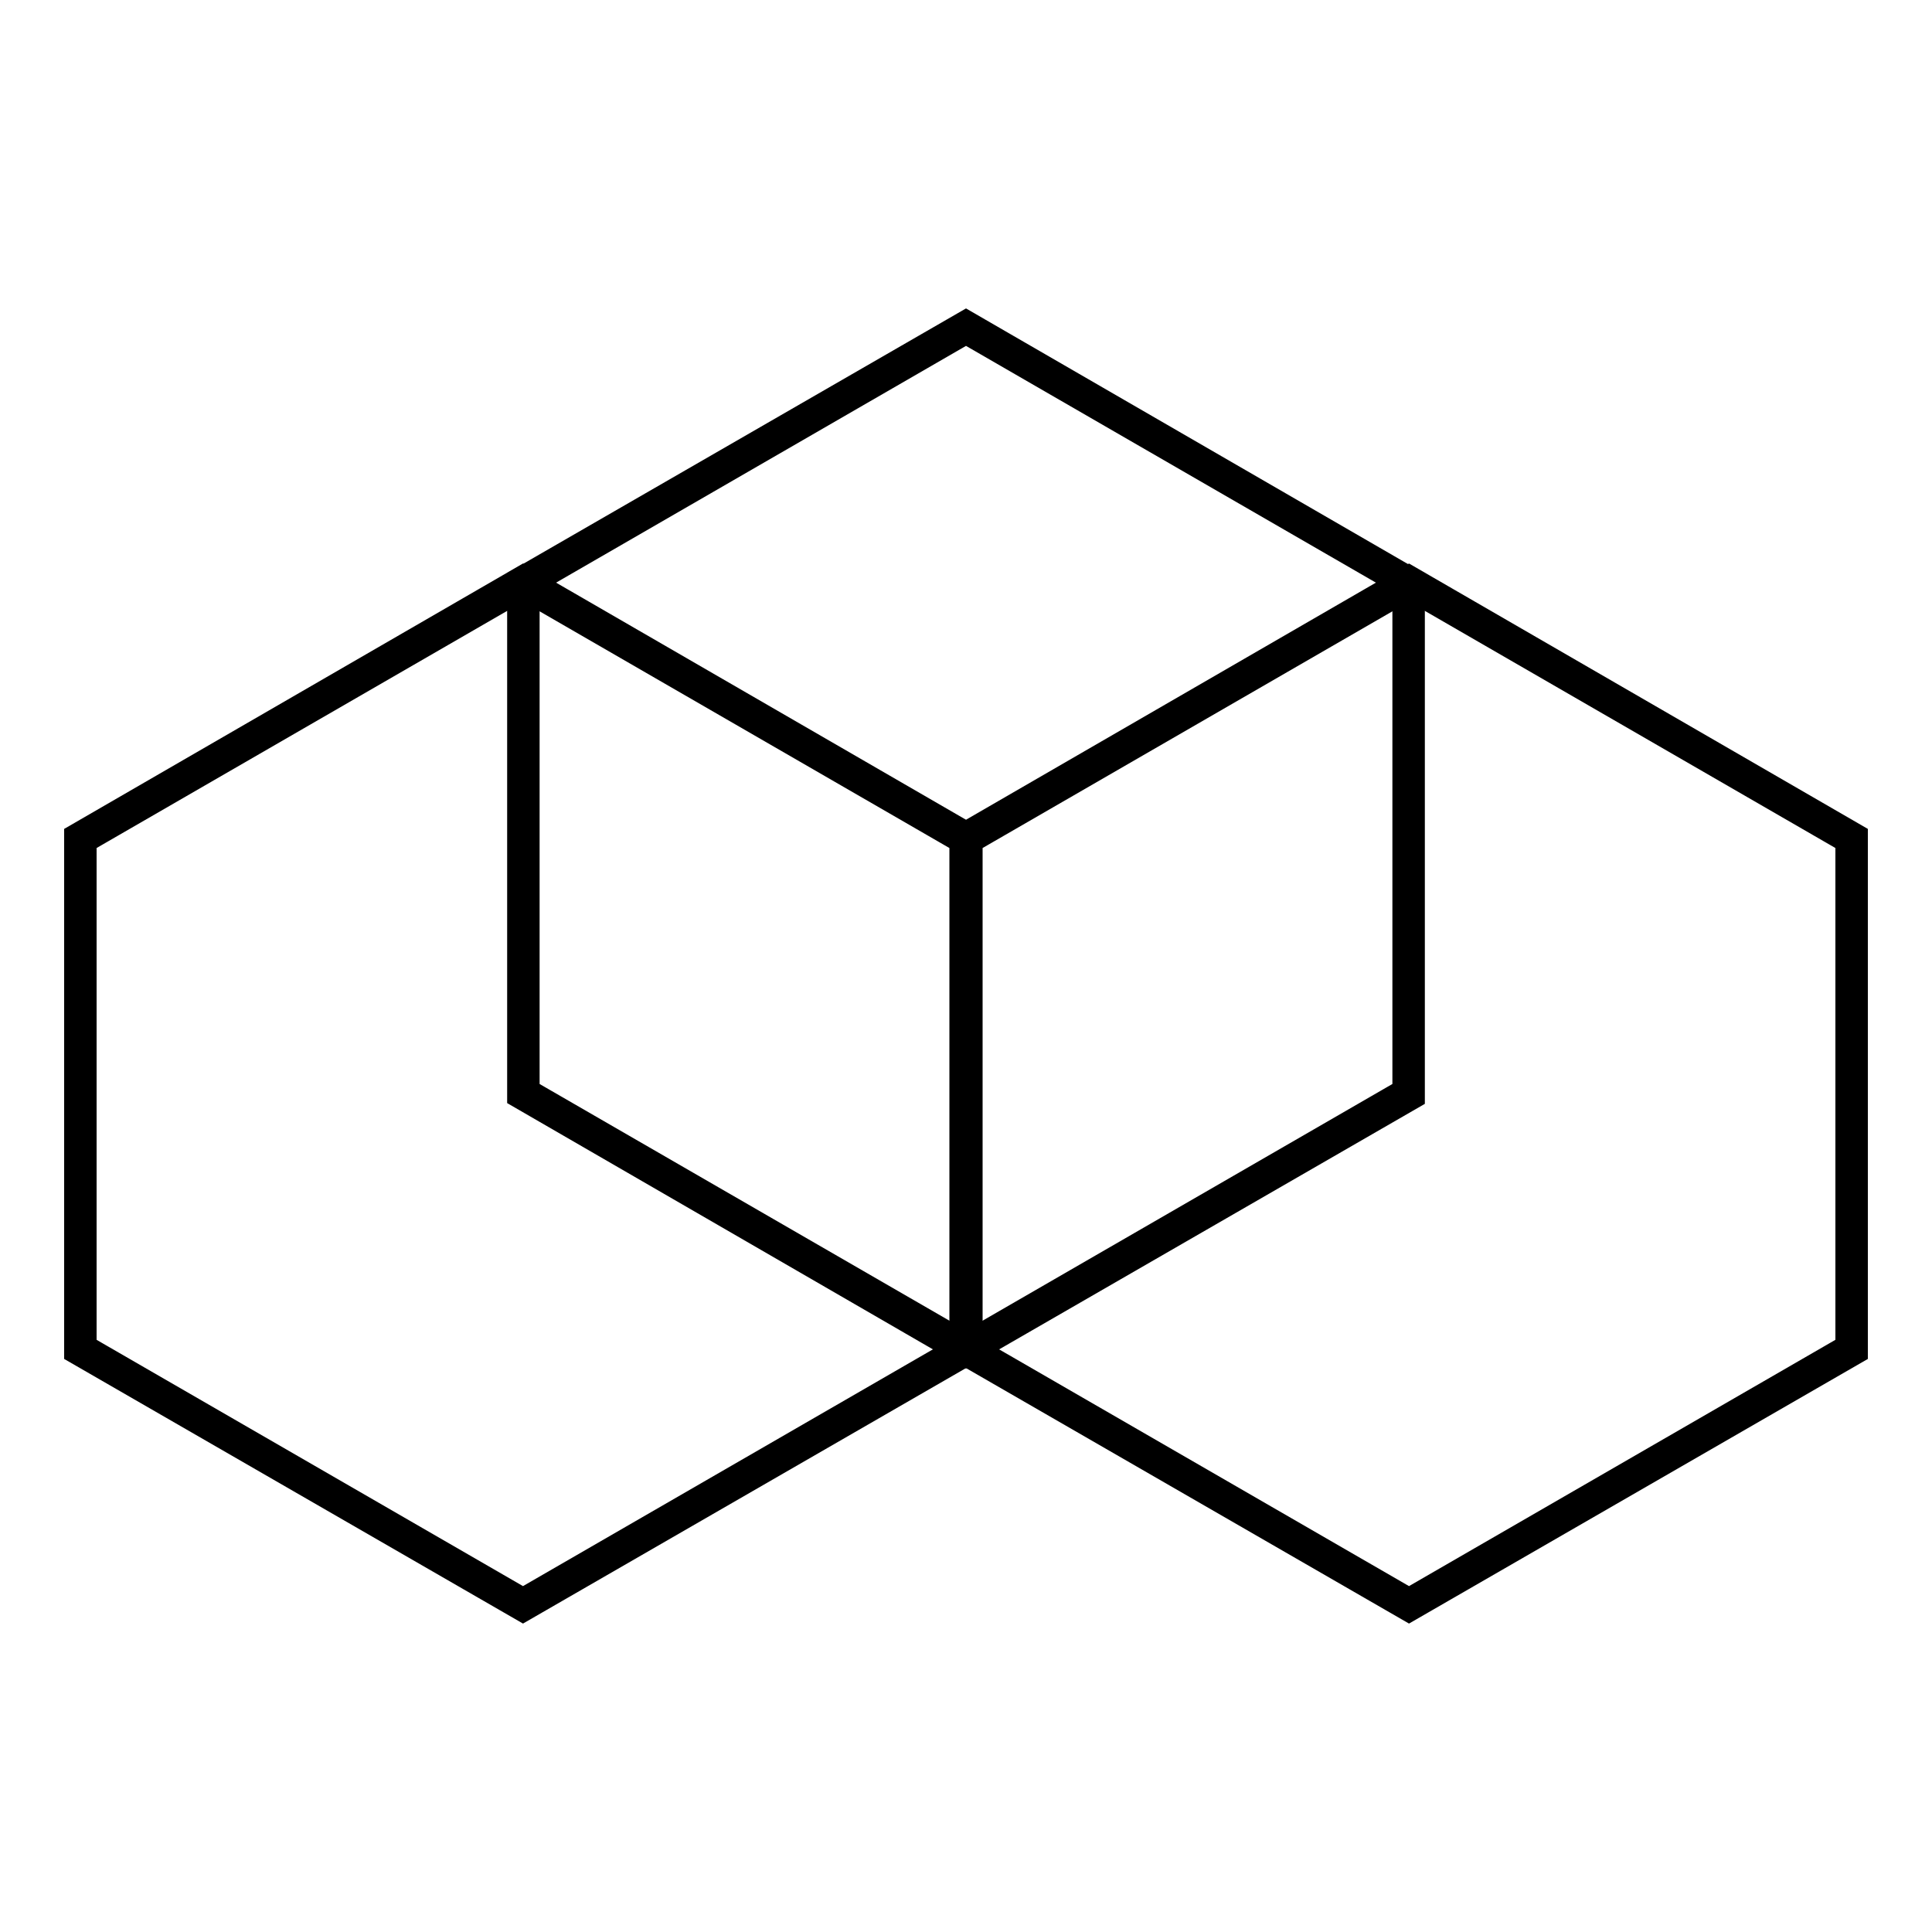
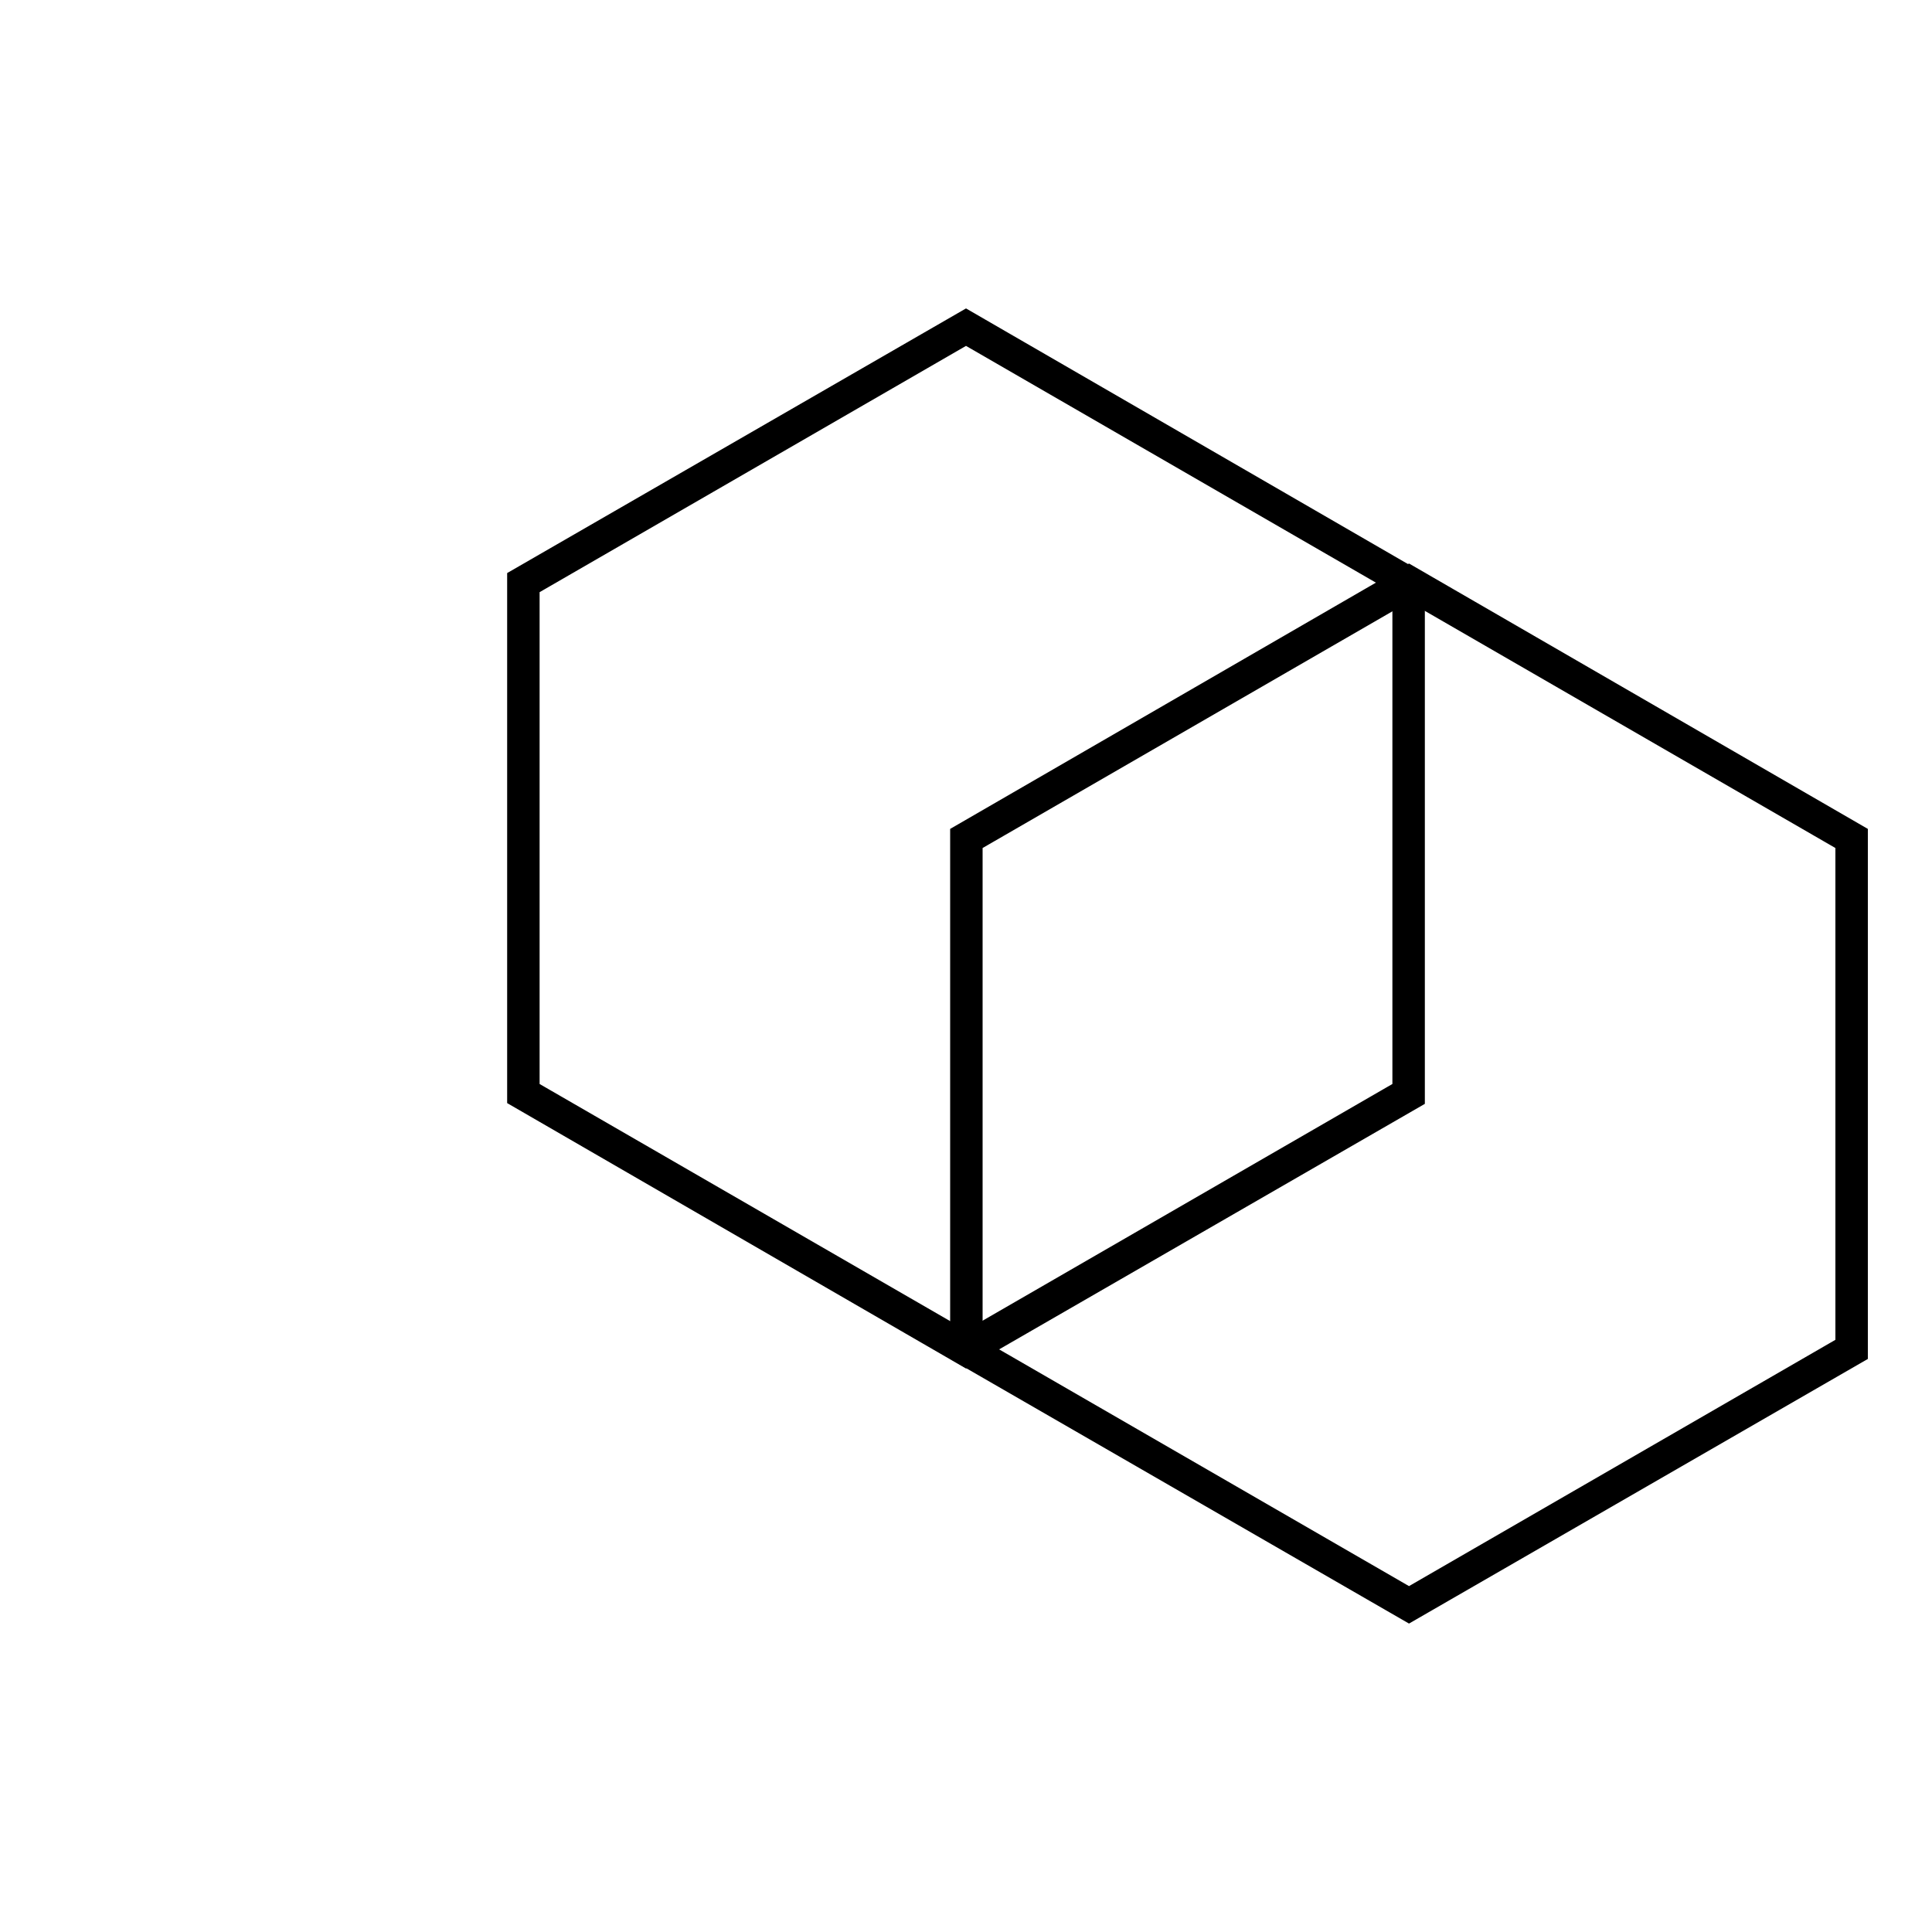
<svg xmlns="http://www.w3.org/2000/svg" version="1.1" x="0px" y="0px" viewBox="0 0 256 256" enable-background="new 0 0 256 256" xml:space="preserve">
  <g>
    <g>
-       <path stroke-width="3" fill-opacity="0" stroke="#000000" d="M69.3,213.4L10,179.2v-68.5l59.3-34.3l59.3,34.3v68.5L69.3,213.4z M11.3,178.4l58,33.5l58-33.5v-66.9L69.3,78l-58,33.5V178.4z" />
      <path stroke-width="3" fill-opacity="0" stroke="#000000" d="M186.7,213.4l-59.3-34.2v-68.5l59.3-34.3l59.3,34.3v68.5L186.7,213.4z M128.7,178.4l58,33.5l58-33.5v-66.9l-58-33.5l-58,33.5V178.4z" />
      <path stroke-width="3" fill-opacity="0" stroke="#000000" d="M128,179.6l-59.3-34.3V76.8L128,42.6l59.3,34.3v68.5L128,179.6z M70,144.5l58,33.5l58-33.5V77.6l-58-33.5L70,77.6V144.5z" />
    </g>
  </g>
</svg>